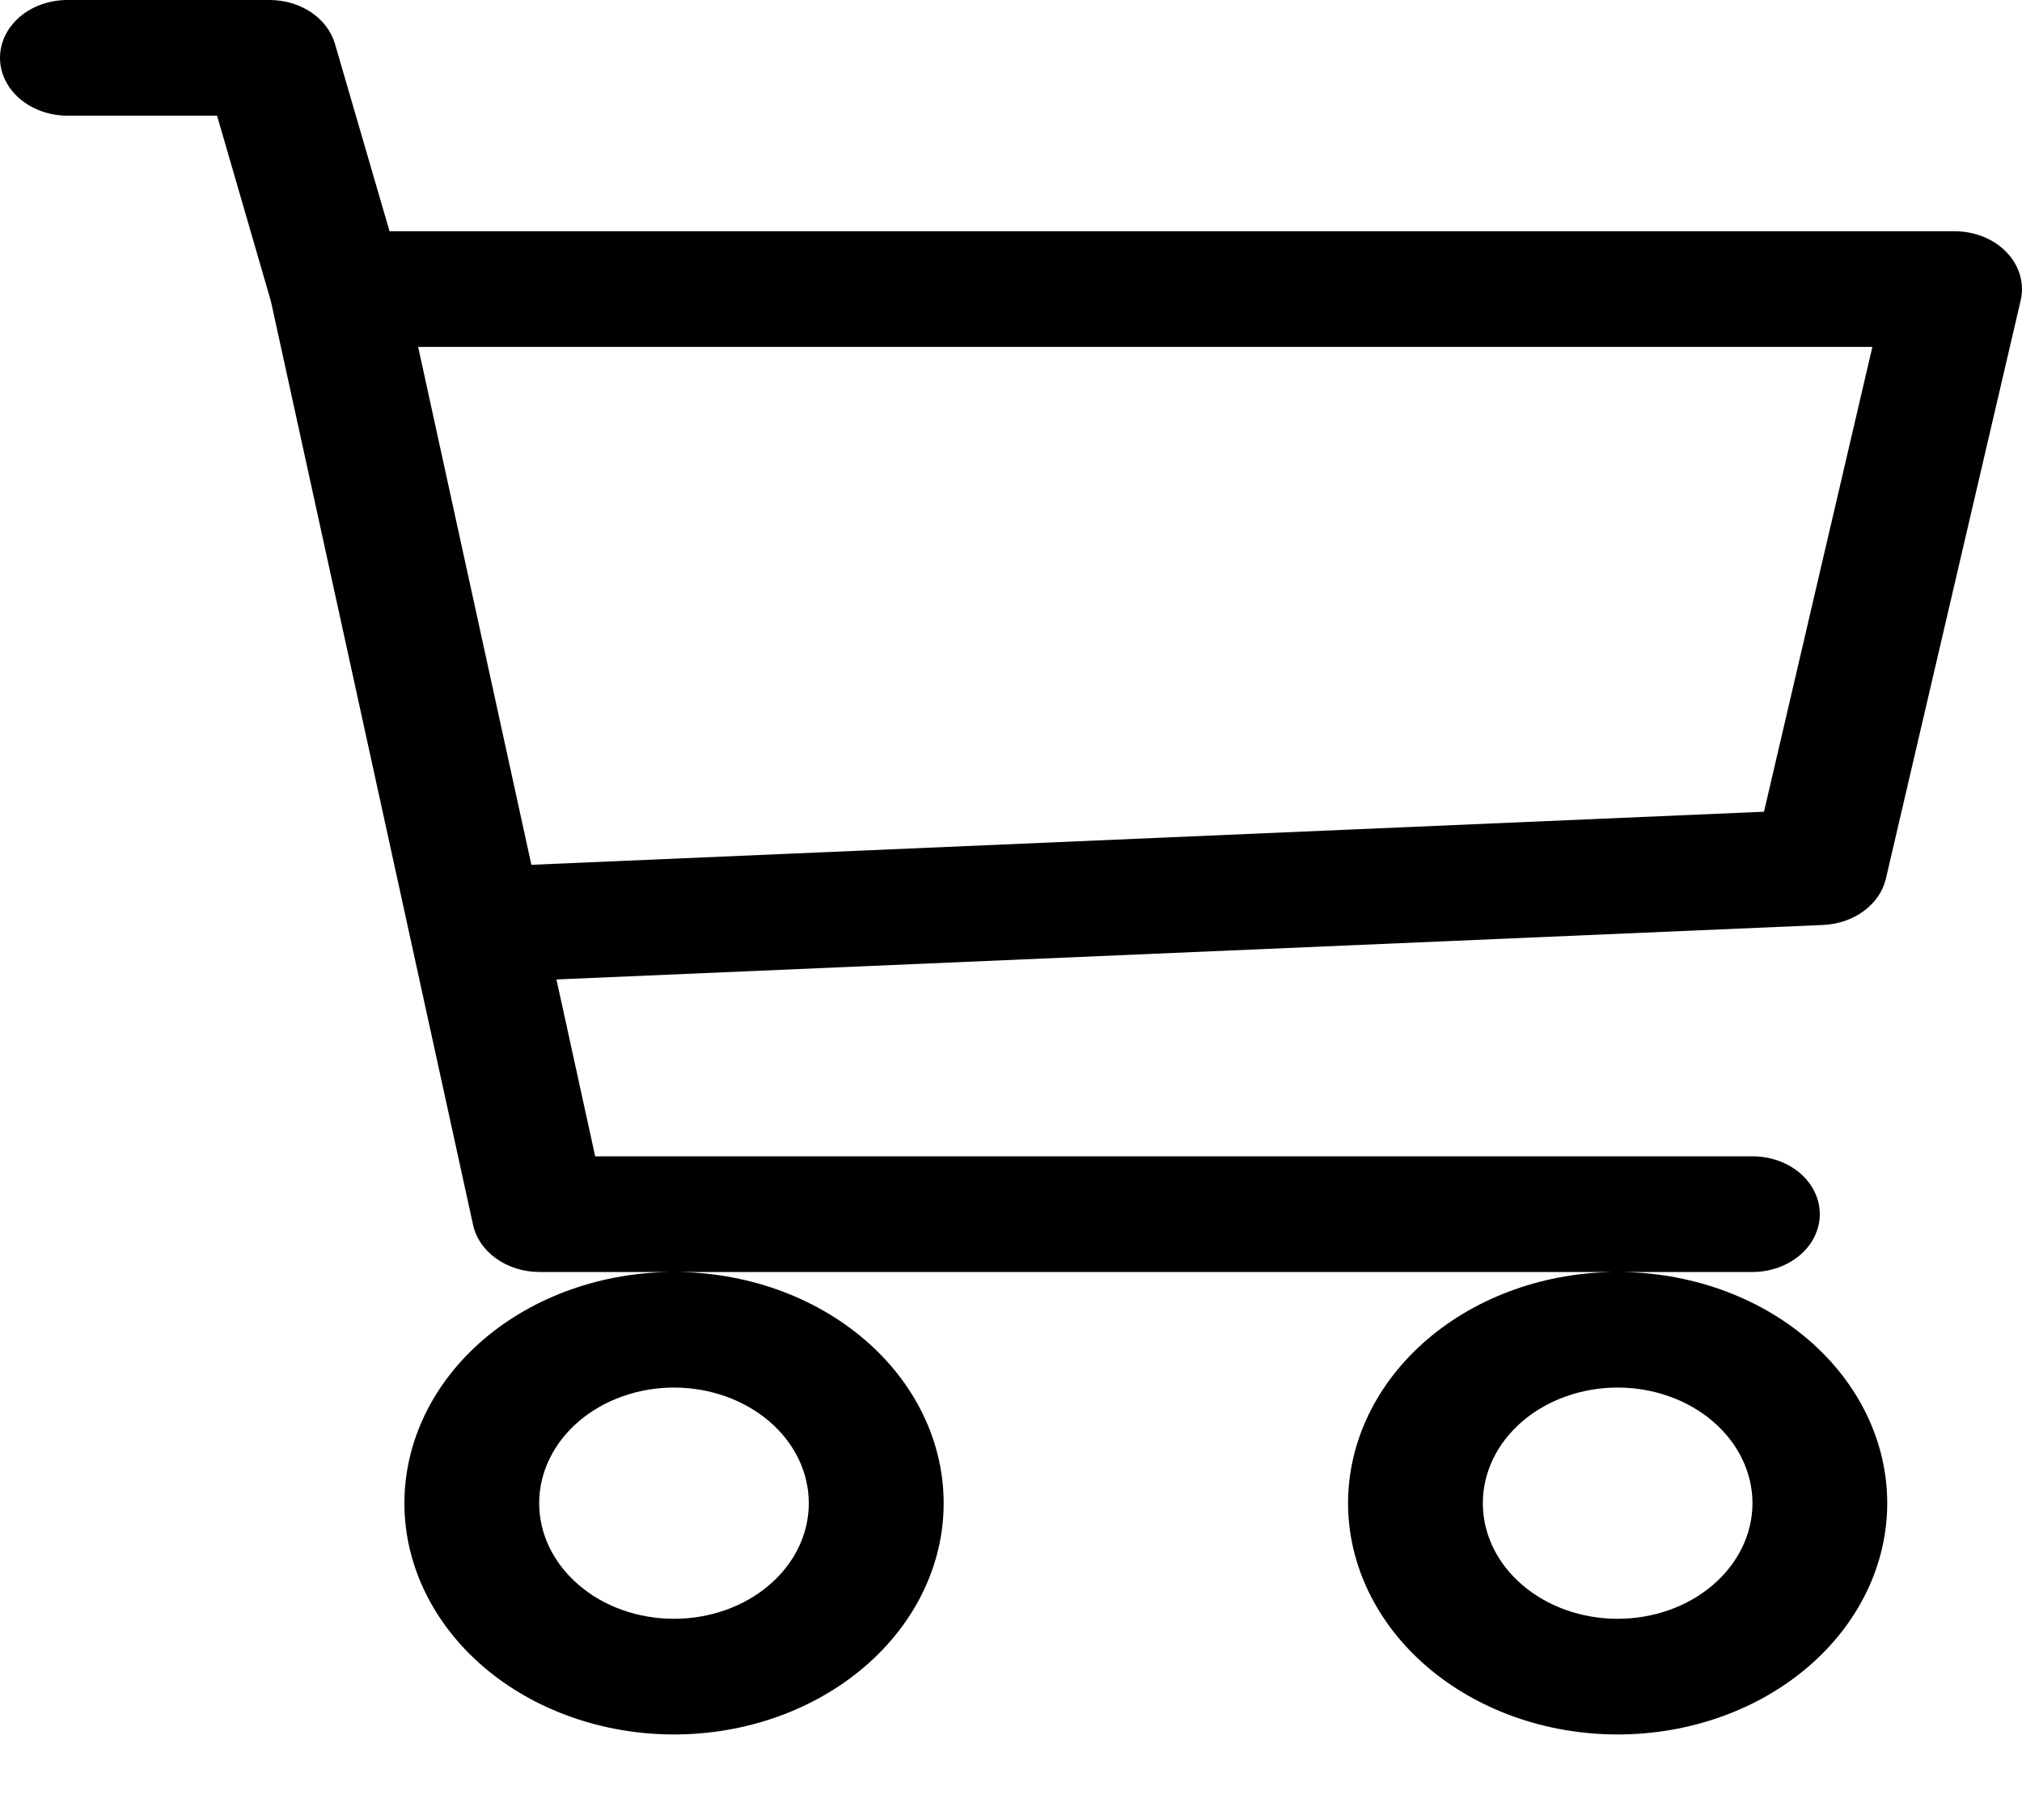
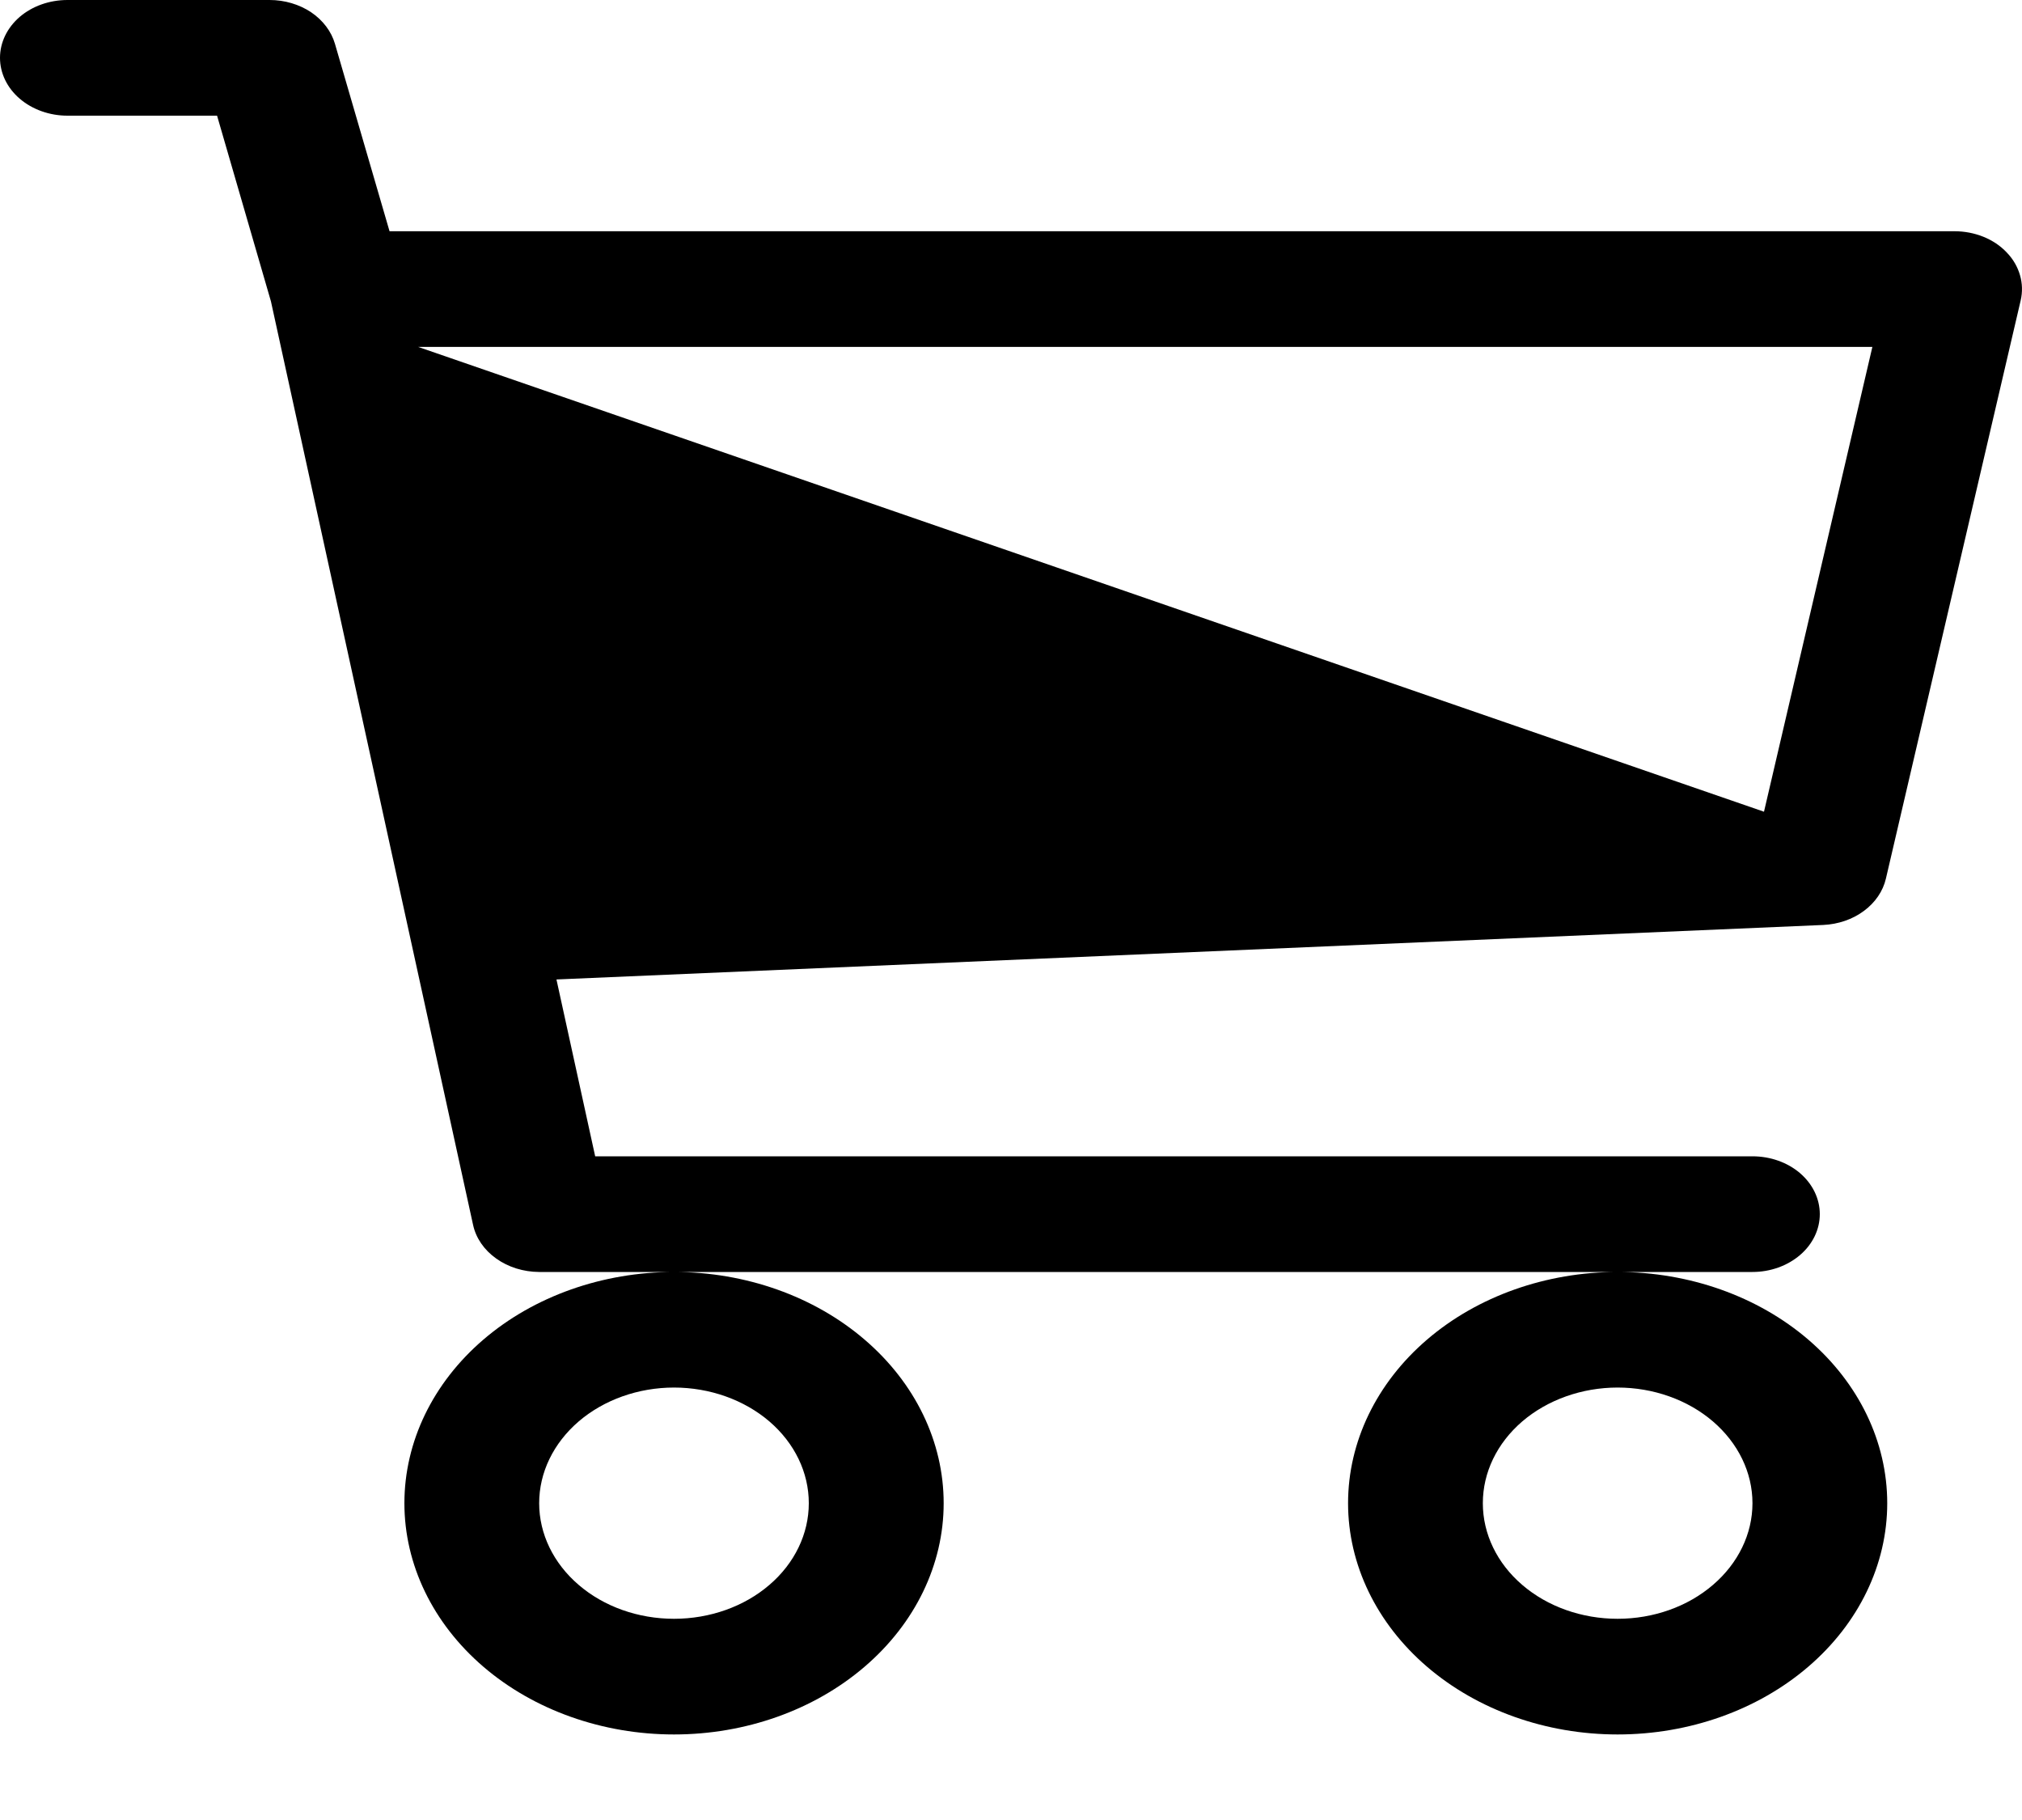
<svg xmlns="http://www.w3.org/2000/svg" width="20" height="18" viewBox="0 0 20 18" fill="none">
-   <path id="Vector" d="M0 0.572C0 0.42 0.07 0.275 0.195 0.167C0.32 0.06 0.49 0 0.667 0H2.667C2.815 3.52359e-05 2.96 0.043 3.077 0.121C3.194 0.2 3.277 0.31 3.313 0.433L3.853 2.287H19.334C19.432 2.287 19.53 2.306 19.619 2.342C19.708 2.378 19.787 2.431 19.849 2.497C19.912 2.562 19.956 2.638 19.98 2.721C20.004 2.803 20.006 2.888 19.987 2.971L18.654 8.689C18.625 8.814 18.548 8.927 18.435 9.01C18.323 9.093 18.182 9.141 18.034 9.148L5.504 9.687L5.887 11.436H17.334C17.511 11.436 17.68 11.496 17.805 11.603C17.93 11.711 18 11.856 18 12.008C18 12.159 17.93 12.305 17.805 12.412C17.68 12.519 17.511 12.58 17.334 12.58H5.333C5.178 12.579 5.028 12.533 4.908 12.447C4.788 12.362 4.707 12.244 4.679 12.113L2.68 2.981L2.147 1.144H0.667C0.49 1.144 0.32 1.083 0.195 0.976C0.07 0.869 0 0.723 0 0.572ZM4.136 3.431L5.256 8.553L17.448 8.028L18.52 3.431H4.136ZM6.667 12.58C5.96 12.58 5.281 12.82 4.781 13.249C4.281 13.678 4 14.26 4 14.867C4 15.473 4.281 16.055 4.781 16.484C5.281 16.913 5.96 17.154 6.667 17.154C7.374 17.154 8.052 16.913 8.552 16.484C9.053 16.055 9.334 15.473 9.334 14.867C9.334 14.26 9.053 13.678 8.552 13.249C8.052 12.82 7.374 12.58 6.667 12.58ZM16 12.58C15.293 12.58 14.615 12.82 14.115 13.249C13.615 13.678 13.334 14.26 13.334 14.867C13.334 15.473 13.615 16.055 14.115 16.484C14.615 16.913 15.293 17.154 16 17.154C16.708 17.154 17.386 16.913 17.886 16.484C18.386 16.055 18.667 15.473 18.667 14.867C18.667 14.26 18.386 13.678 17.886 13.249C17.386 12.82 16.708 12.58 16 12.58ZM6.667 13.723C7.02 13.723 7.36 13.844 7.61 14.058C7.86 14.273 8 14.563 8 14.867C8 15.17 7.86 15.461 7.61 15.675C7.36 15.89 7.02 16.01 6.667 16.01C6.313 16.01 5.974 15.89 5.724 15.675C5.474 15.461 5.333 15.17 5.333 14.867C5.333 14.563 5.474 14.273 5.724 14.058C5.974 13.844 6.313 13.723 6.667 13.723ZM16 13.723C16.354 13.723 16.693 13.844 16.943 14.058C17.193 14.273 17.334 14.563 17.334 14.867C17.334 15.17 17.193 15.461 16.943 15.675C16.693 15.89 16.354 16.01 16 16.01C15.647 16.01 15.307 15.89 15.057 15.675C14.807 15.461 14.667 15.17 14.667 14.867C14.667 14.563 14.807 14.273 15.057 14.058C15.307 13.844 15.647 13.723 16 13.723Z" fill="black" />
+   <path id="Vector" d="M0 0.572C0 0.42 0.07 0.275 0.195 0.167C0.32 0.06 0.49 0 0.667 0H2.667C2.815 3.52359e-05 2.96 0.043 3.077 0.121C3.194 0.2 3.277 0.31 3.313 0.433L3.853 2.287H19.334C19.432 2.287 19.53 2.306 19.619 2.342C19.708 2.378 19.787 2.431 19.849 2.497C19.912 2.562 19.956 2.638 19.98 2.721C20.004 2.803 20.006 2.888 19.987 2.971L18.654 8.689C18.625 8.814 18.548 8.927 18.435 9.01C18.323 9.093 18.182 9.141 18.034 9.148L5.504 9.687L5.887 11.436H17.334C17.511 11.436 17.68 11.496 17.805 11.603C17.93 11.711 18 11.856 18 12.008C18 12.159 17.93 12.305 17.805 12.412C17.68 12.519 17.511 12.58 17.334 12.58H5.333C5.178 12.579 5.028 12.533 4.908 12.447C4.788 12.362 4.707 12.244 4.679 12.113L2.68 2.981L2.147 1.144H0.667C0.49 1.144 0.32 1.083 0.195 0.976C0.07 0.869 0 0.723 0 0.572ZM4.136 3.431L17.448 8.028L18.52 3.431H4.136ZM6.667 12.58C5.96 12.58 5.281 12.82 4.781 13.249C4.281 13.678 4 14.26 4 14.867C4 15.473 4.281 16.055 4.781 16.484C5.281 16.913 5.96 17.154 6.667 17.154C7.374 17.154 8.052 16.913 8.552 16.484C9.053 16.055 9.334 15.473 9.334 14.867C9.334 14.26 9.053 13.678 8.552 13.249C8.052 12.82 7.374 12.58 6.667 12.58ZM16 12.58C15.293 12.58 14.615 12.82 14.115 13.249C13.615 13.678 13.334 14.26 13.334 14.867C13.334 15.473 13.615 16.055 14.115 16.484C14.615 16.913 15.293 17.154 16 17.154C16.708 17.154 17.386 16.913 17.886 16.484C18.386 16.055 18.667 15.473 18.667 14.867C18.667 14.26 18.386 13.678 17.886 13.249C17.386 12.82 16.708 12.58 16 12.58ZM6.667 13.723C7.02 13.723 7.36 13.844 7.61 14.058C7.86 14.273 8 14.563 8 14.867C8 15.17 7.86 15.461 7.61 15.675C7.36 15.89 7.02 16.01 6.667 16.01C6.313 16.01 5.974 15.89 5.724 15.675C5.474 15.461 5.333 15.17 5.333 14.867C5.333 14.563 5.474 14.273 5.724 14.058C5.974 13.844 6.313 13.723 6.667 13.723ZM16 13.723C16.354 13.723 16.693 13.844 16.943 14.058C17.193 14.273 17.334 14.563 17.334 14.867C17.334 15.17 17.193 15.461 16.943 15.675C16.693 15.89 16.354 16.01 16 16.01C15.647 16.01 15.307 15.89 15.057 15.675C14.807 15.461 14.667 15.17 14.667 14.867C14.667 14.563 14.807 14.273 15.057 14.058C15.307 13.844 15.647 13.723 16 13.723Z" fill="black" />
</svg>